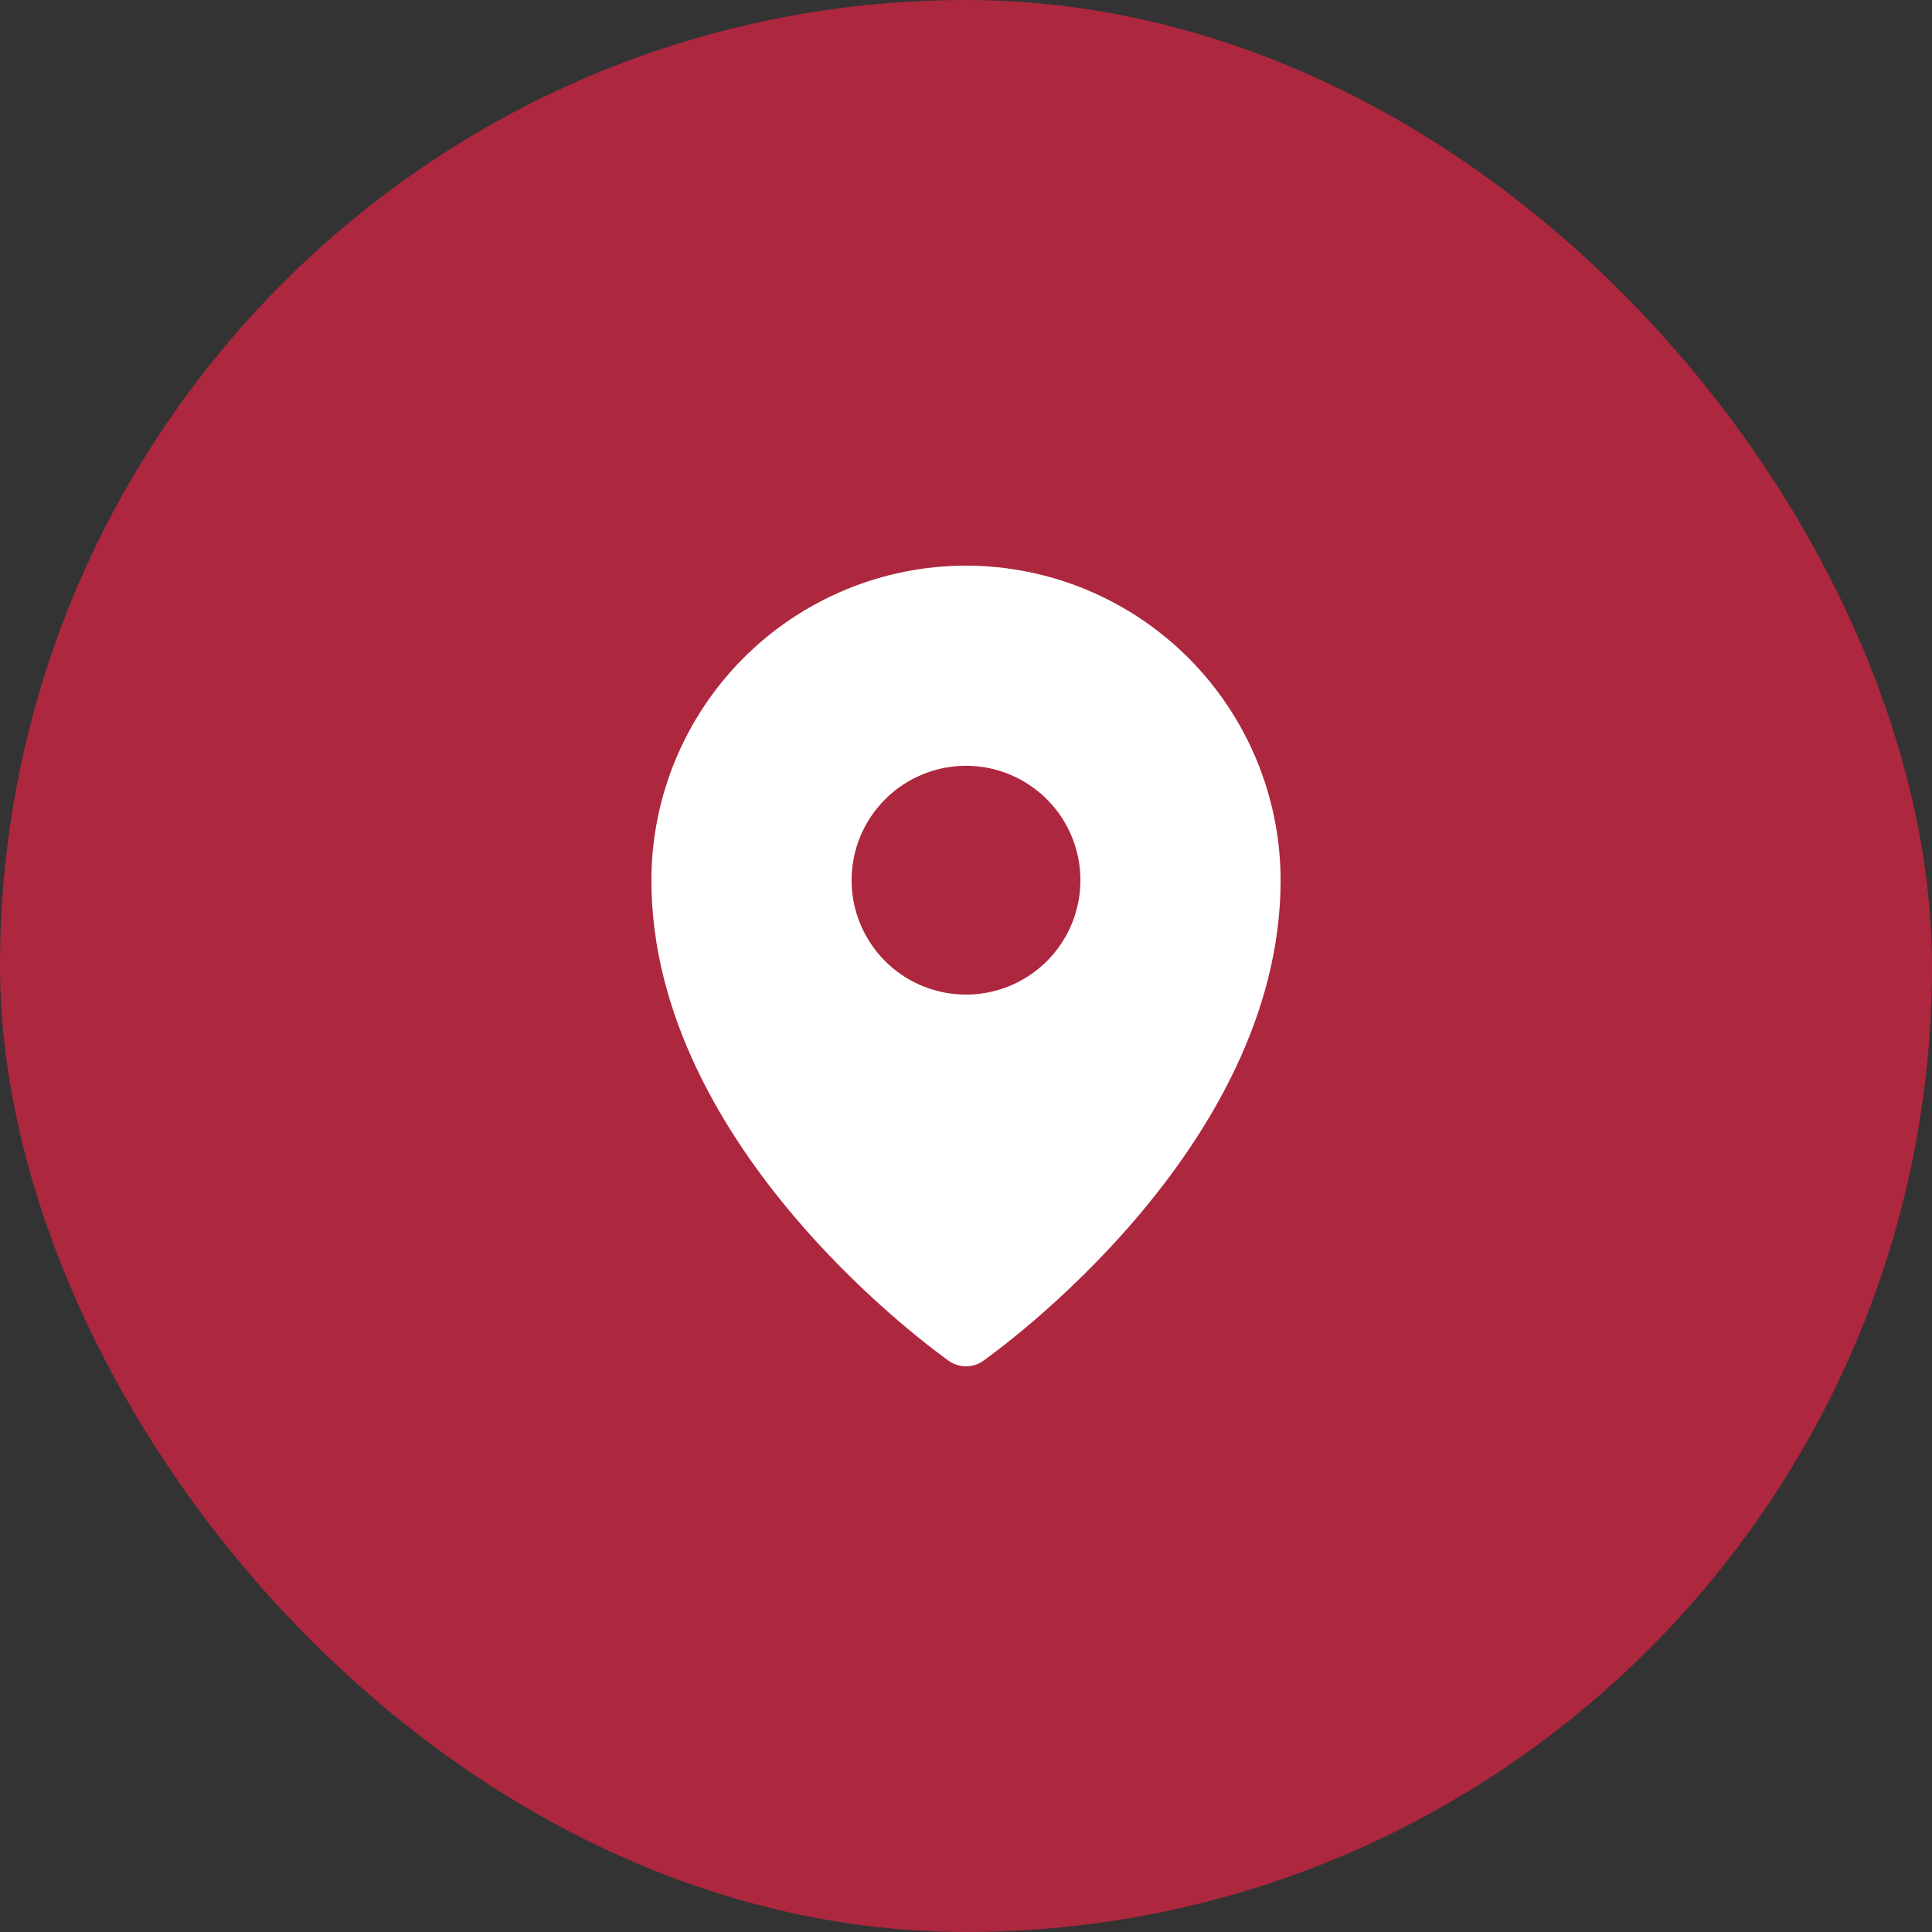
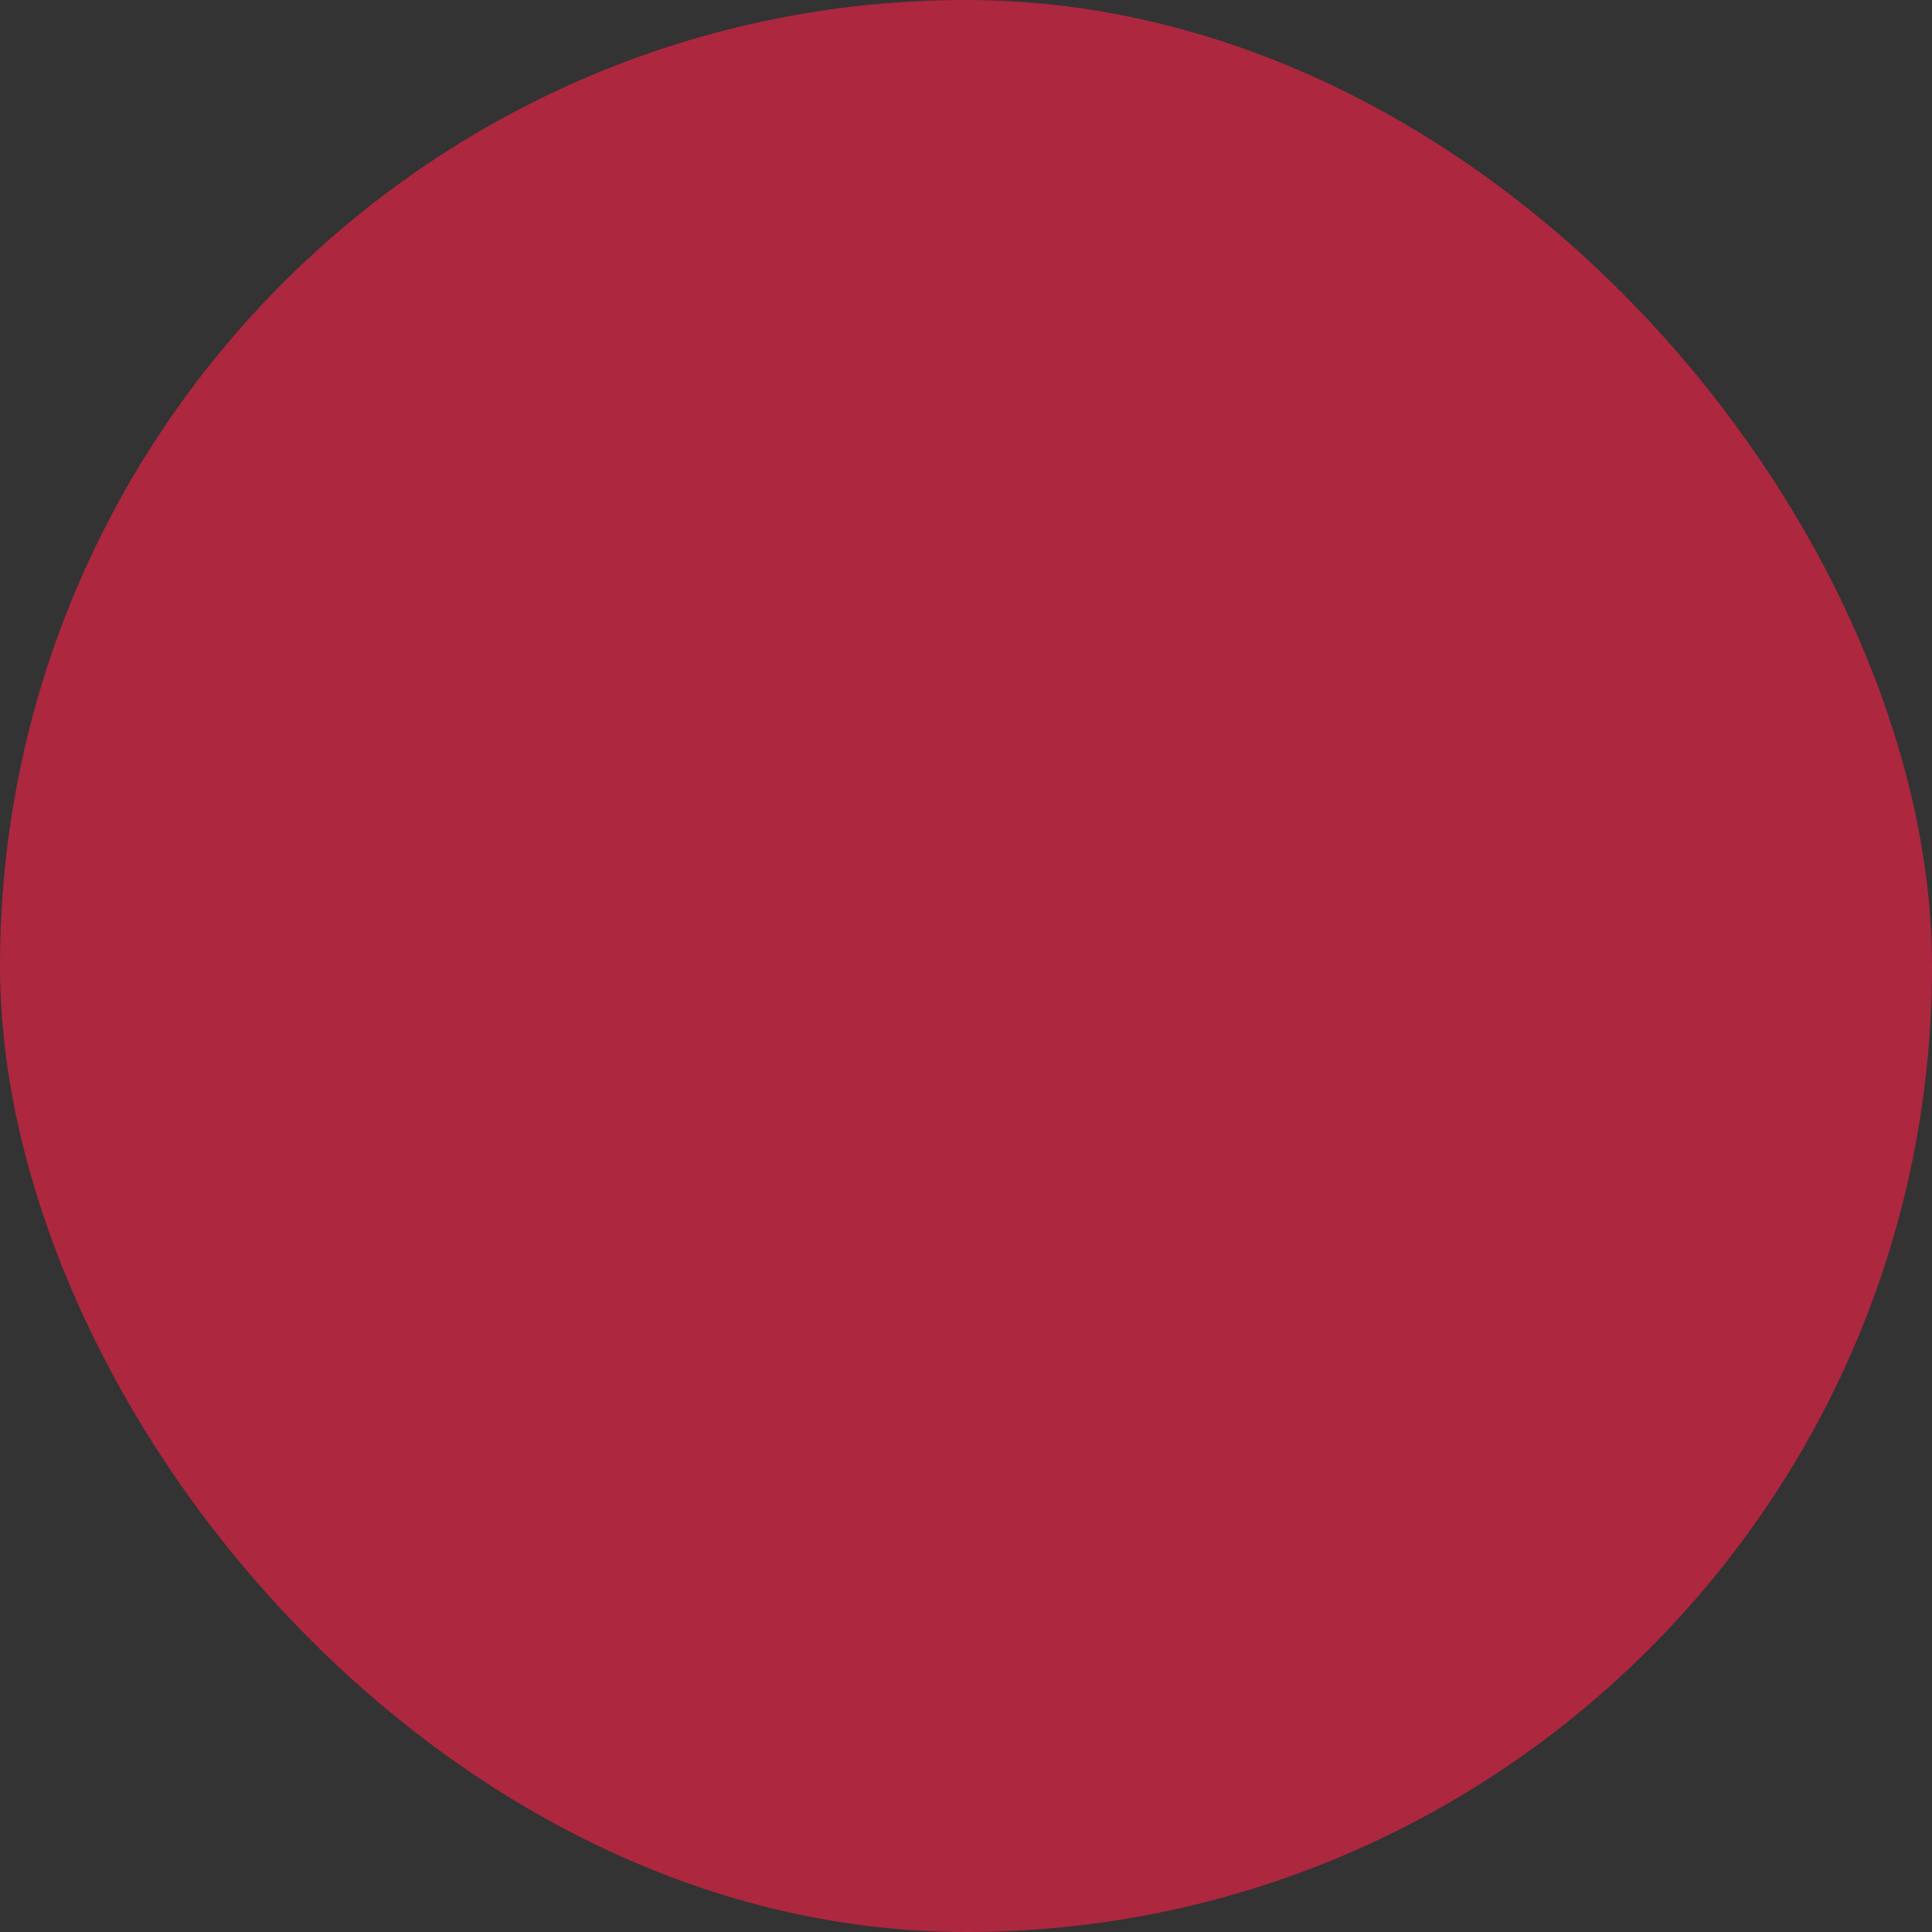
<svg xmlns="http://www.w3.org/2000/svg" width="38" height="38" viewBox="0 0 38 38" fill="none">
  <rect x="0" y="0" width="38" height="38" fill="#333333" stroke="none" />
  <rect width="38" height="38" rx="19" fill="#AD273F" />
-   <path d="M19 11.125C17.36 11.127 15.787 11.779 14.627 12.939C13.467 14.099 12.814 15.672 12.812 17.312C12.812 22.607 18.438 26.608 18.677 26.777C18.772 26.84 18.885 26.874 19 26.874C19.115 26.874 19.228 26.84 19.323 26.777C19.562 26.608 25.188 22.607 25.188 17.312C25.186 15.672 24.533 14.099 23.373 12.939C22.213 11.779 20.64 11.127 19 11.125ZM19 15.062C19.445 15.062 19.88 15.194 20.25 15.442C20.62 15.689 20.908 16.04 21.079 16.451C21.249 16.863 21.294 17.315 21.207 17.752C21.12 18.188 20.906 18.589 20.591 18.904C20.276 19.218 19.875 19.433 19.439 19.519C19.003 19.606 18.55 19.561 18.139 19.391C17.728 19.221 17.376 18.933 17.129 18.562C16.882 18.192 16.75 17.758 16.75 17.312C16.75 16.716 16.987 16.143 17.409 15.722C17.831 15.3 18.403 15.062 19 15.062Z" fill="white" />
</svg>